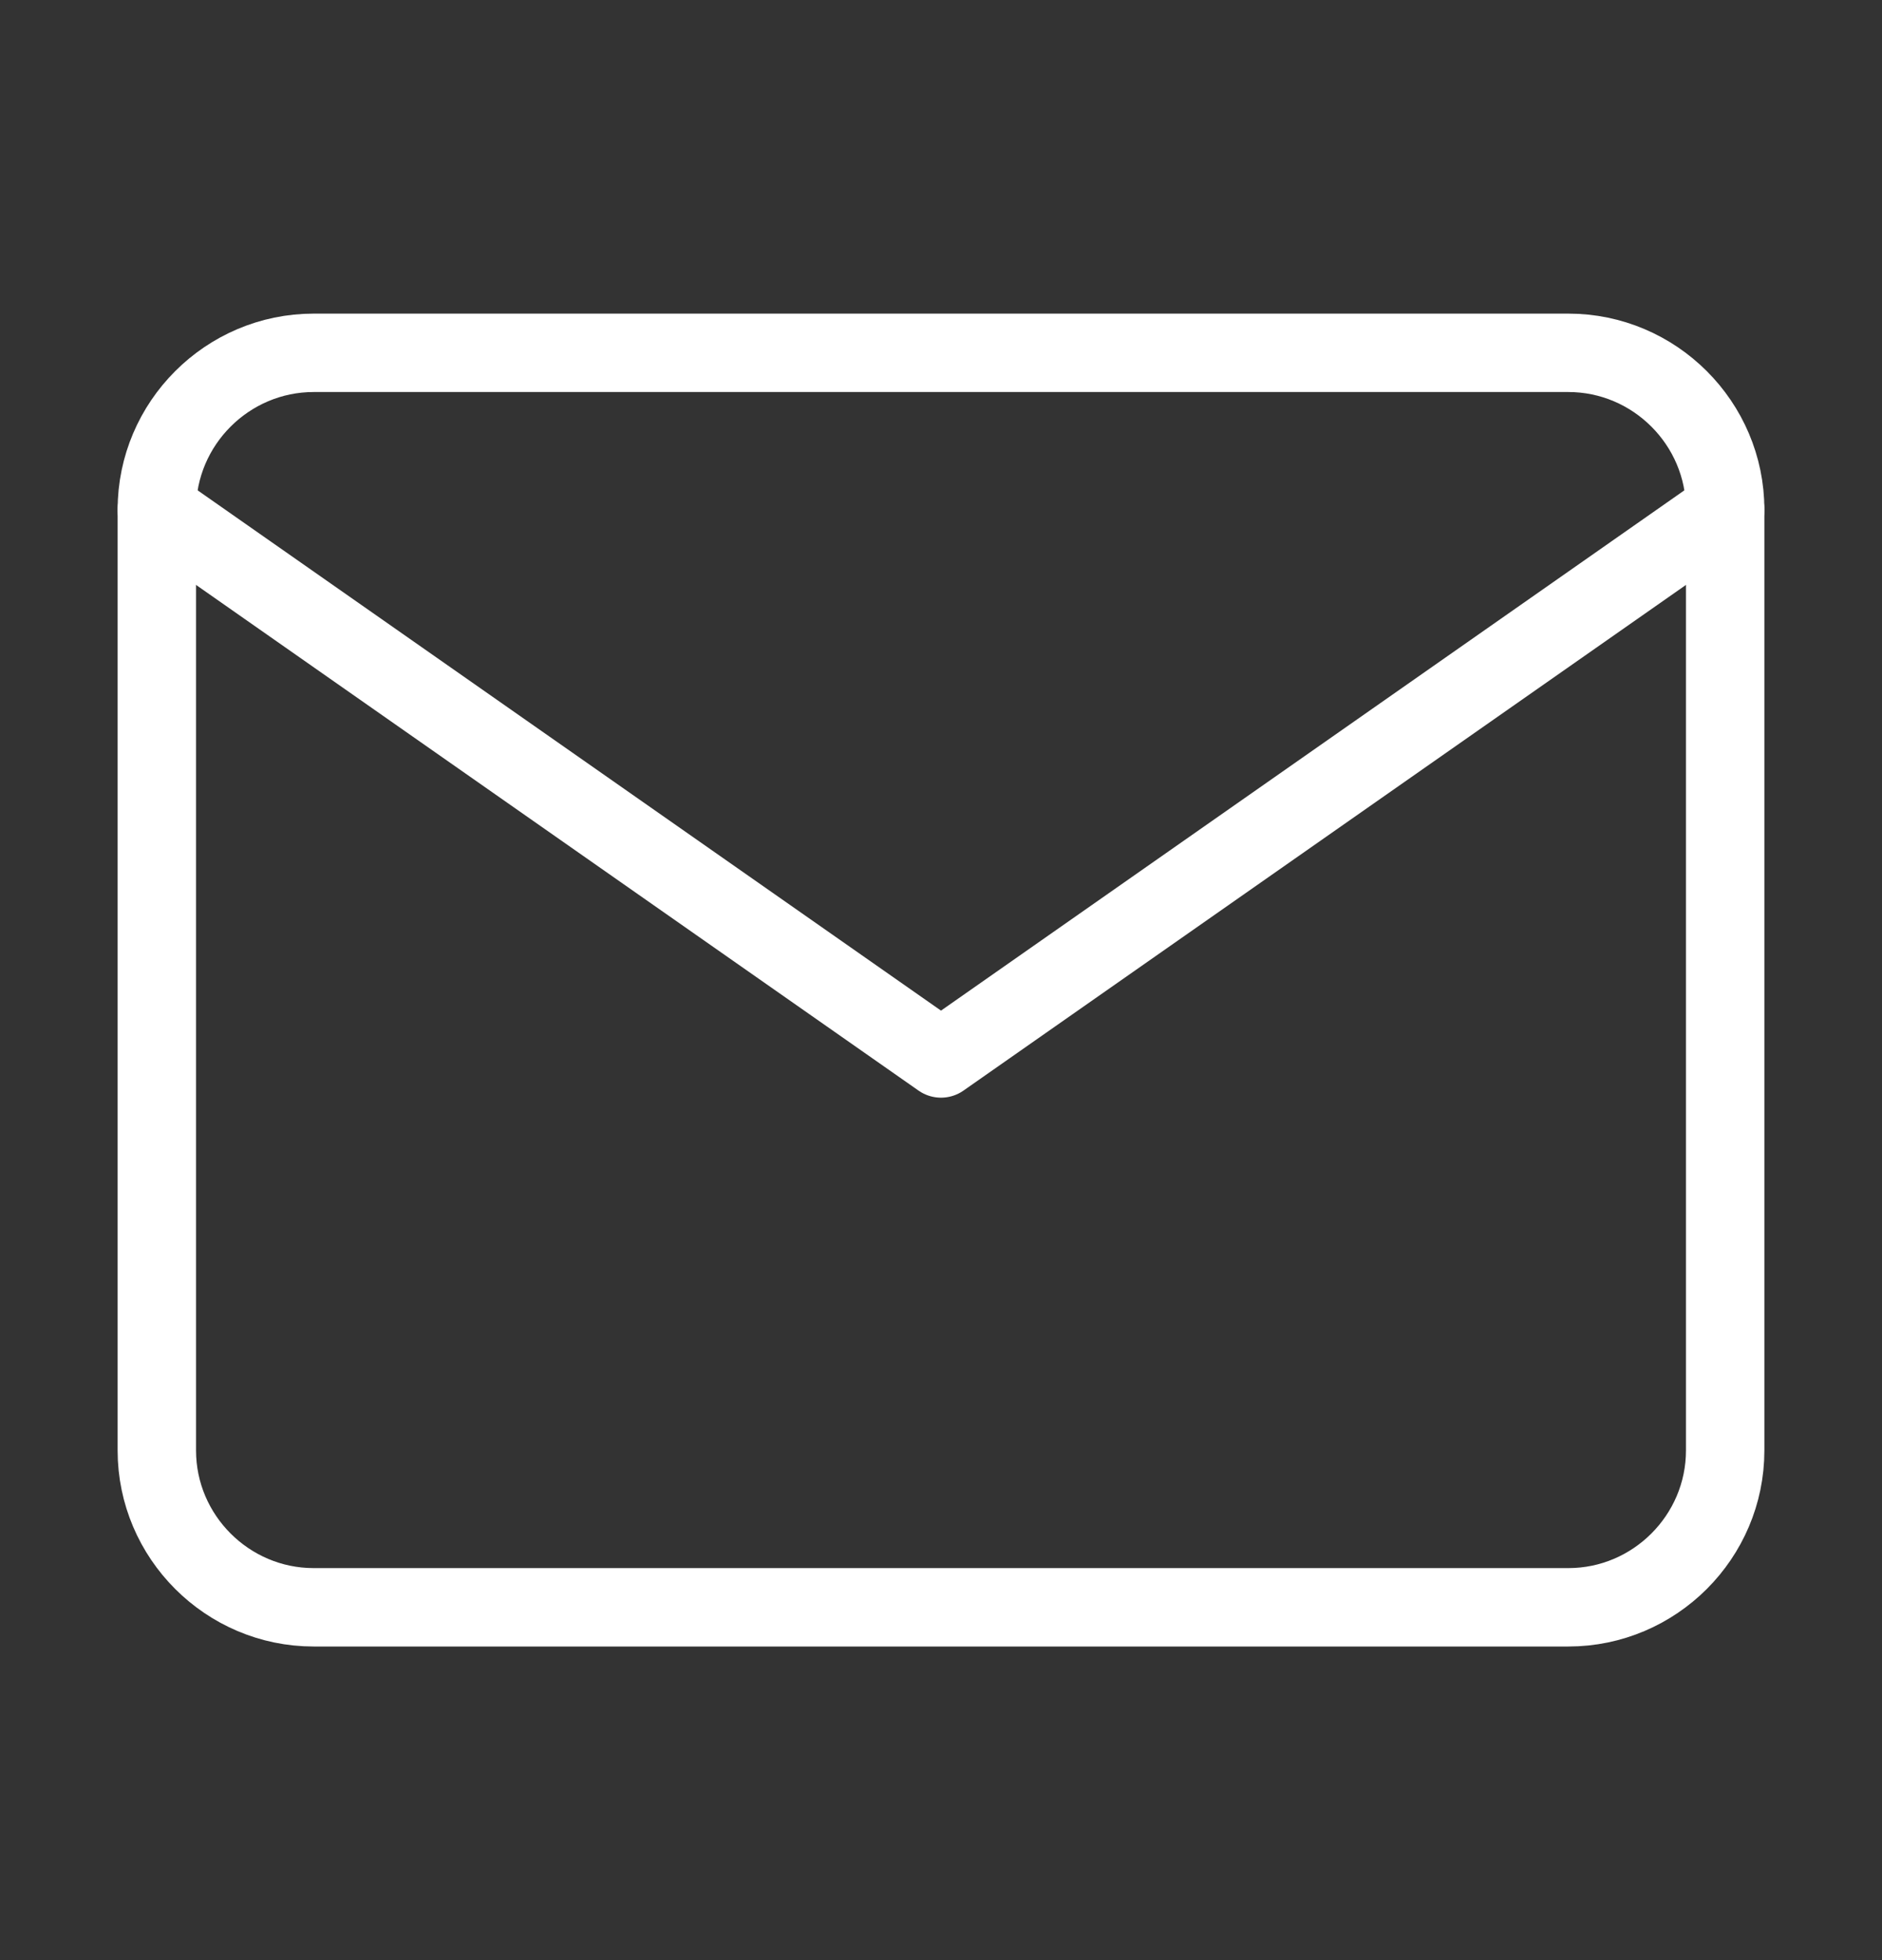
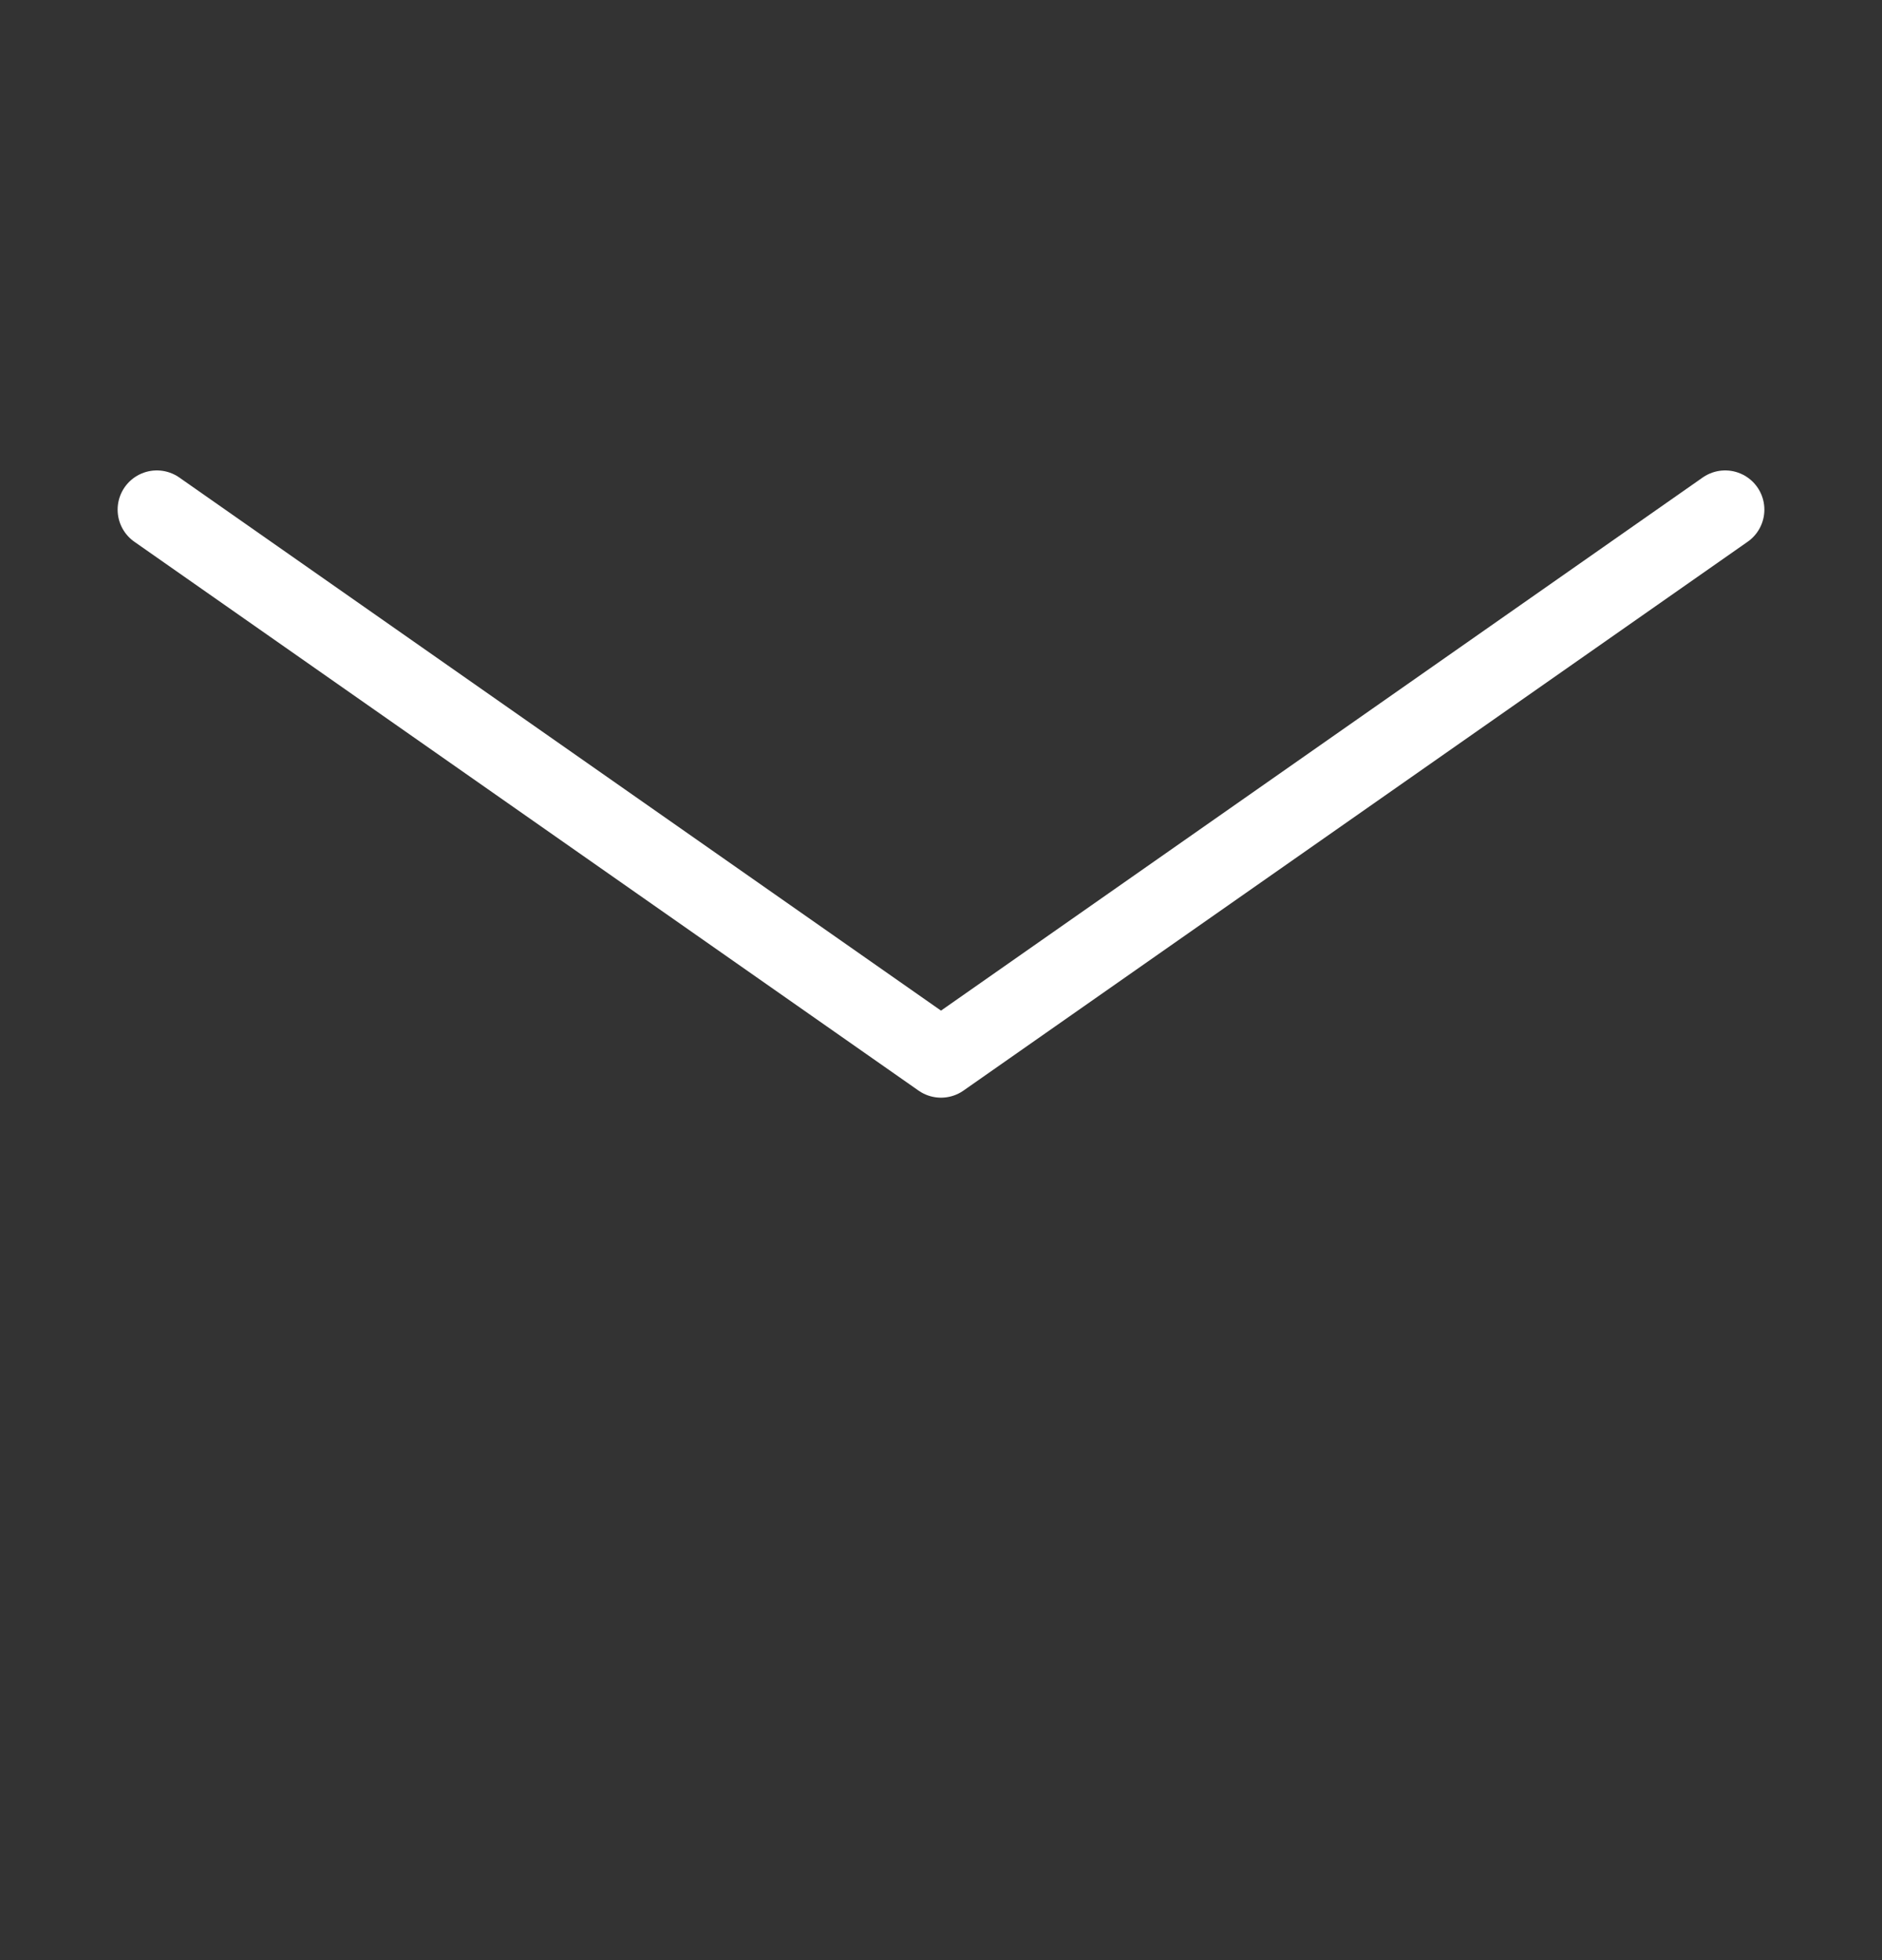
<svg xmlns="http://www.w3.org/2000/svg" width="24" height="25" viewBox="0 0 24 25" fill="none">
  <rect x="0" y="0" width="24" height="25" fill="#333333" stroke="none" />
  <g id="mail">
-     <path id="Vector" d="M4 4.5H20C21.1 4.5 22 5.4 22 6.5V18.5C22 19.6 21.1 20.5 20 20.5H4C2.9 20.5 2 19.6 2 18.5V6.5C2 5.4 2.9 4.5 4 4.5Z" stroke="white" stroke-linecap="round" stroke-linejoin="round" />
    <path id="Vector_2" d="M22 6.5L12 13.5L2 6.5" stroke="white" stroke-linecap="round" stroke-linejoin="round" />
  </g>
</svg>